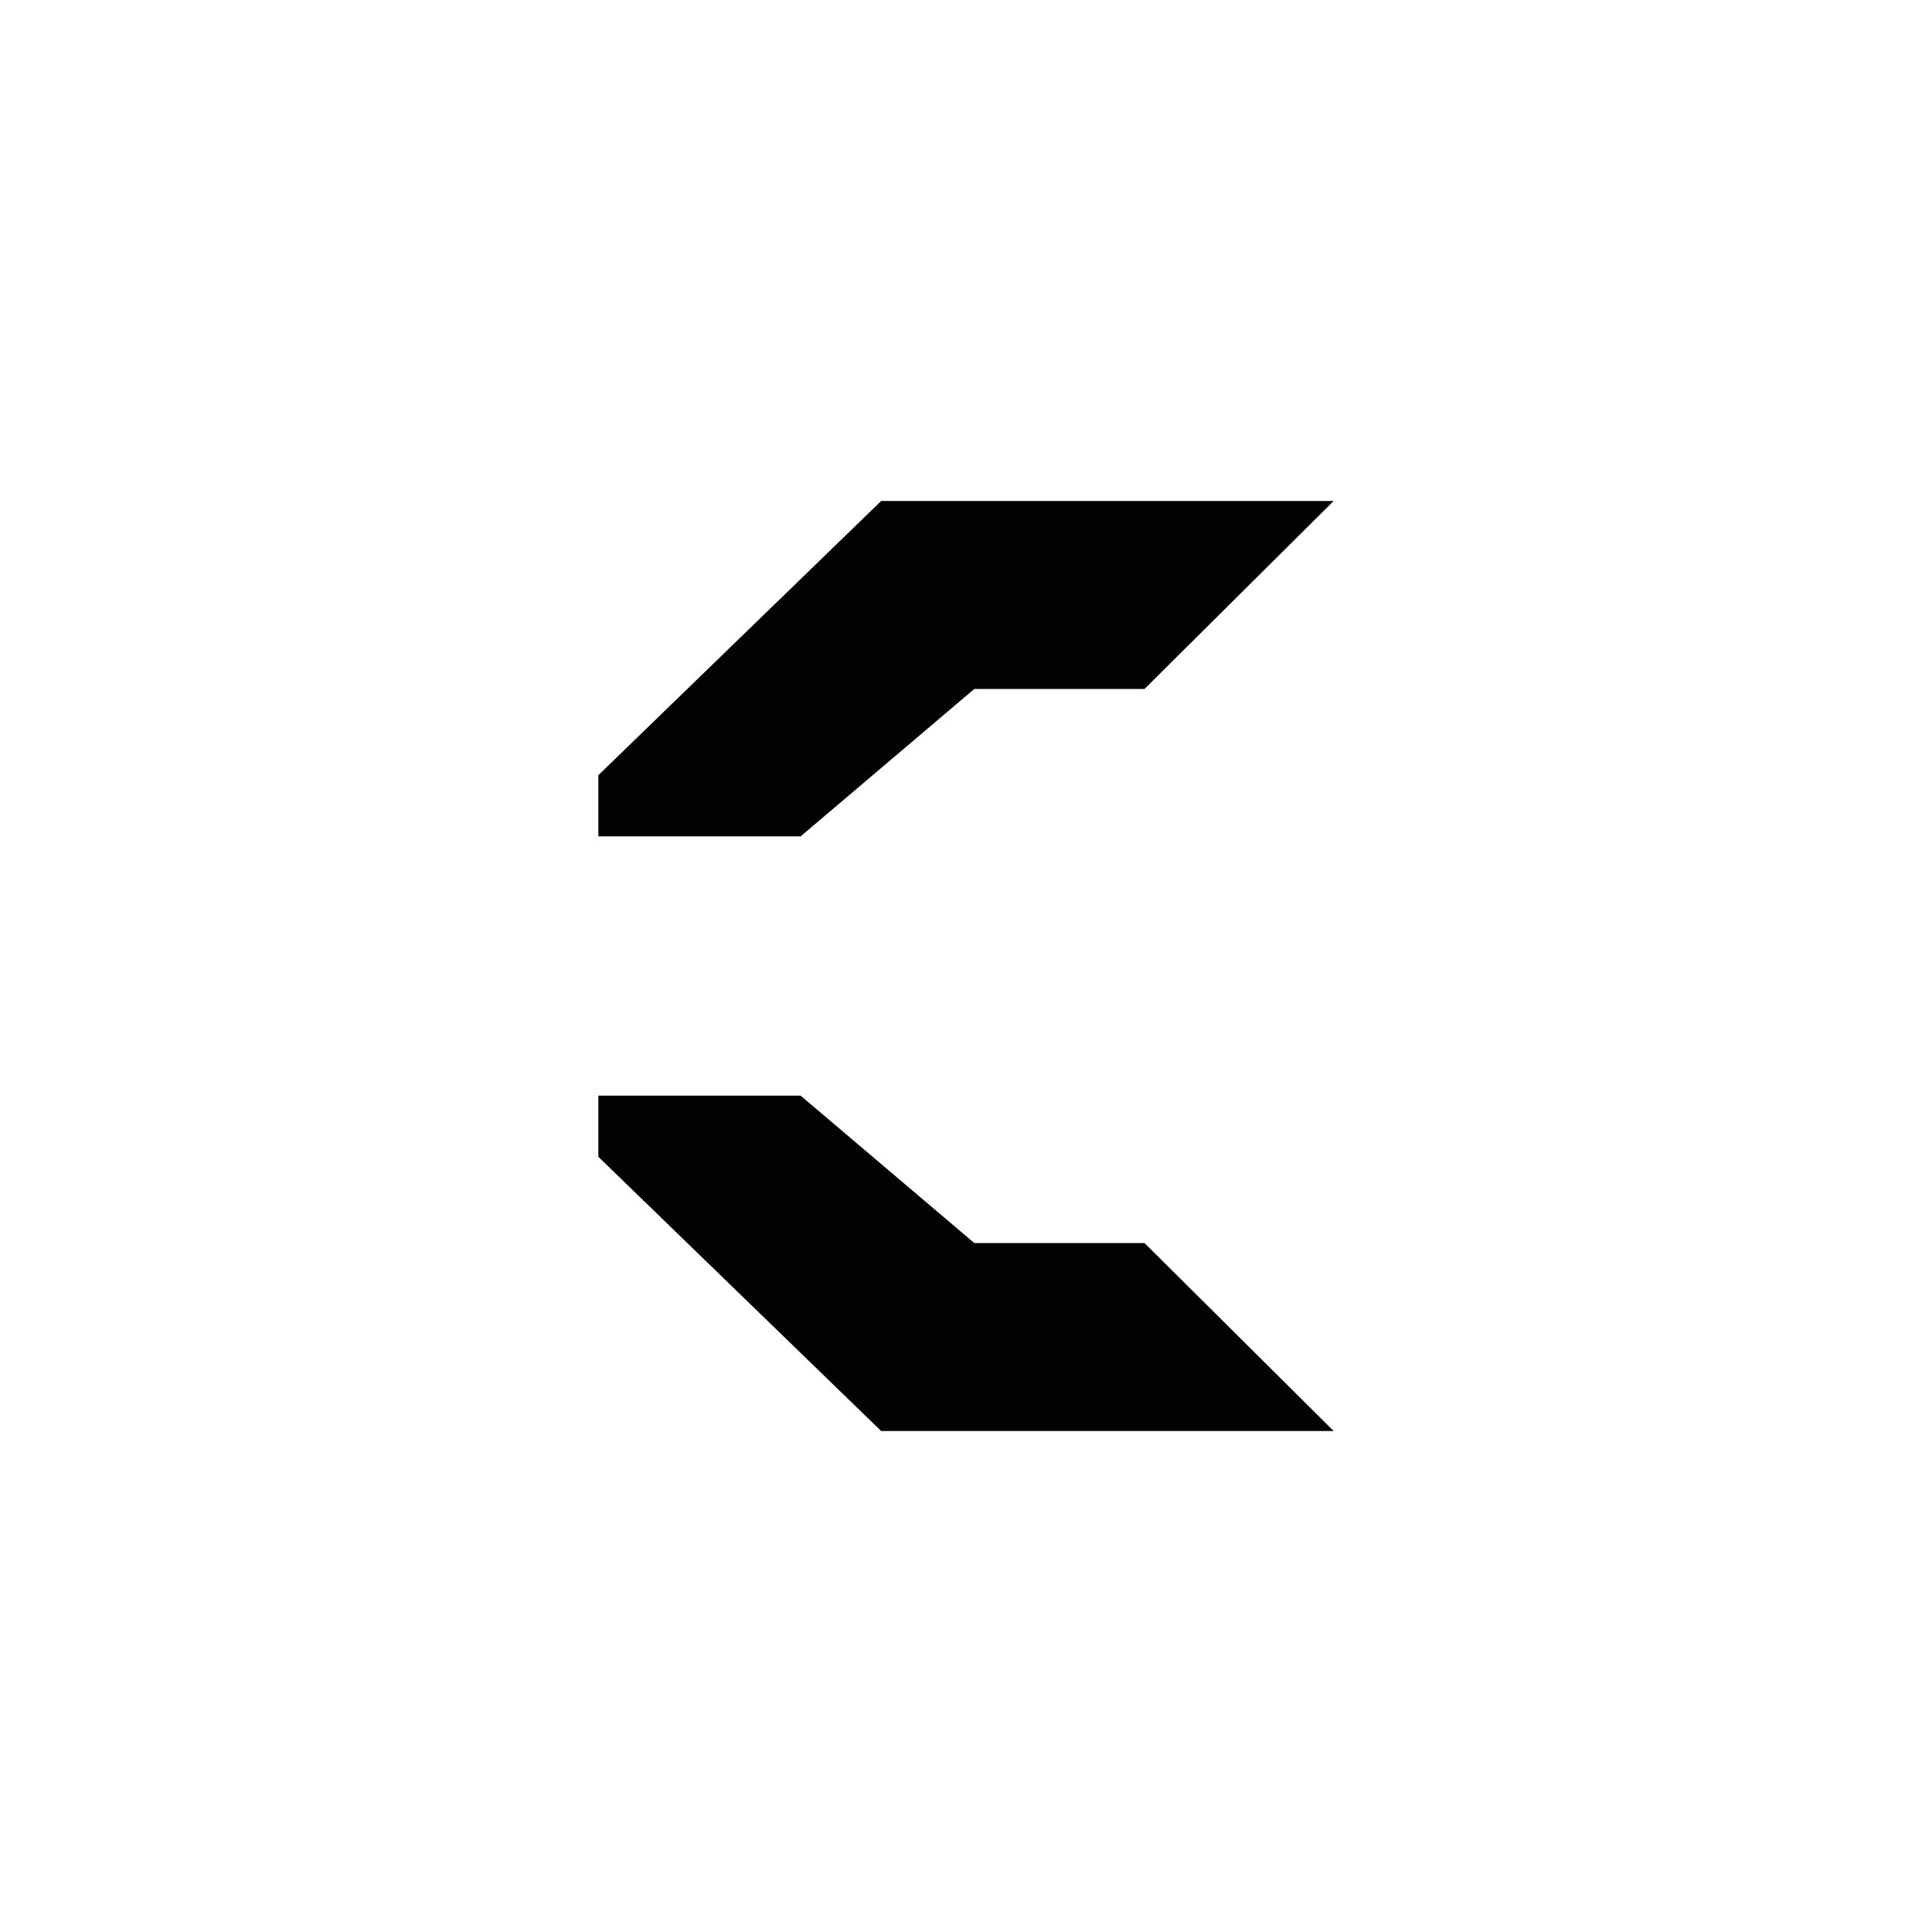
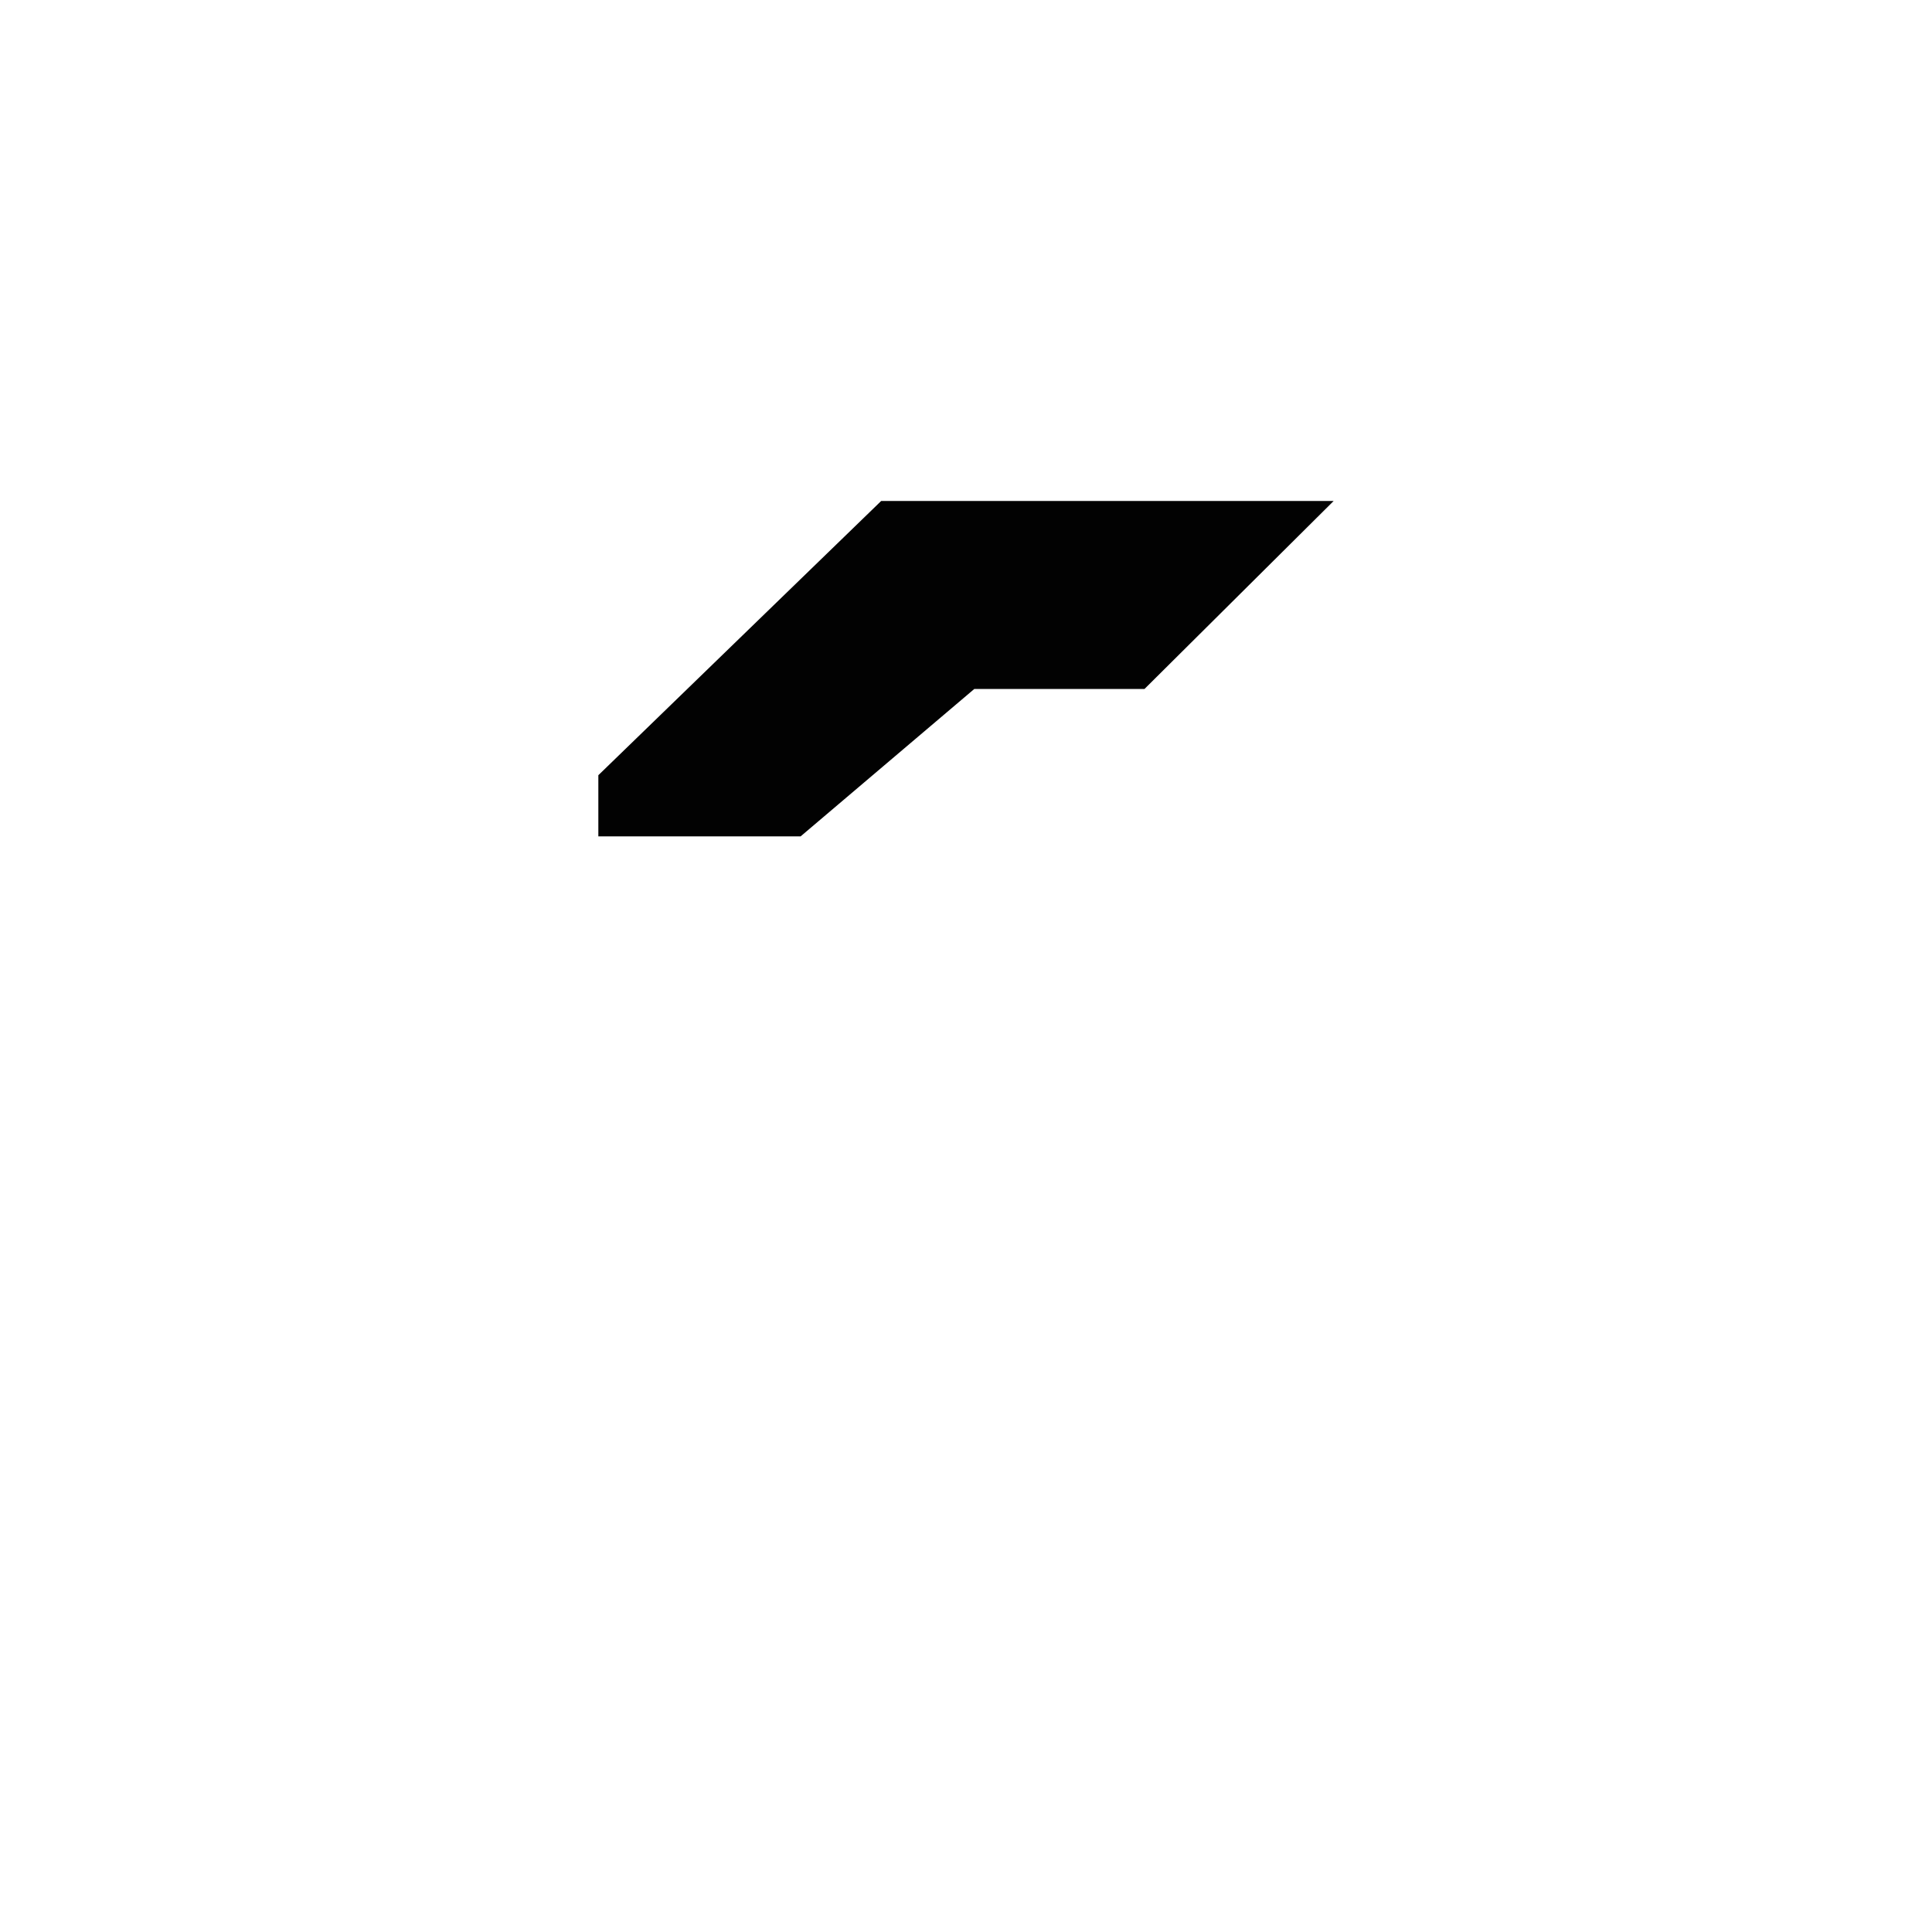
<svg xmlns="http://www.w3.org/2000/svg" viewBox="0 0 2000 2000">
  <style>
    .icon { fill: #020202; }
    @media (prefers-color-scheme: dark) {
      .icon { fill: #ffffff; }
    }
  </style>
  <g>
-     <polygon class="icon" points="1184.8,1286.8 1380.6,1481.4 912.2,1481.4 619.4,1197.5 619.4,1134.2 828.8,1134.2 1008.6,1286.8" />
    <polygon class="icon" points="828.8,865.8 619.4,865.8 619.4,802.5 912.2,518.6 1380.6,518.6 1184.8,713.2 1008.6,713.2" />
  </g>
</svg>